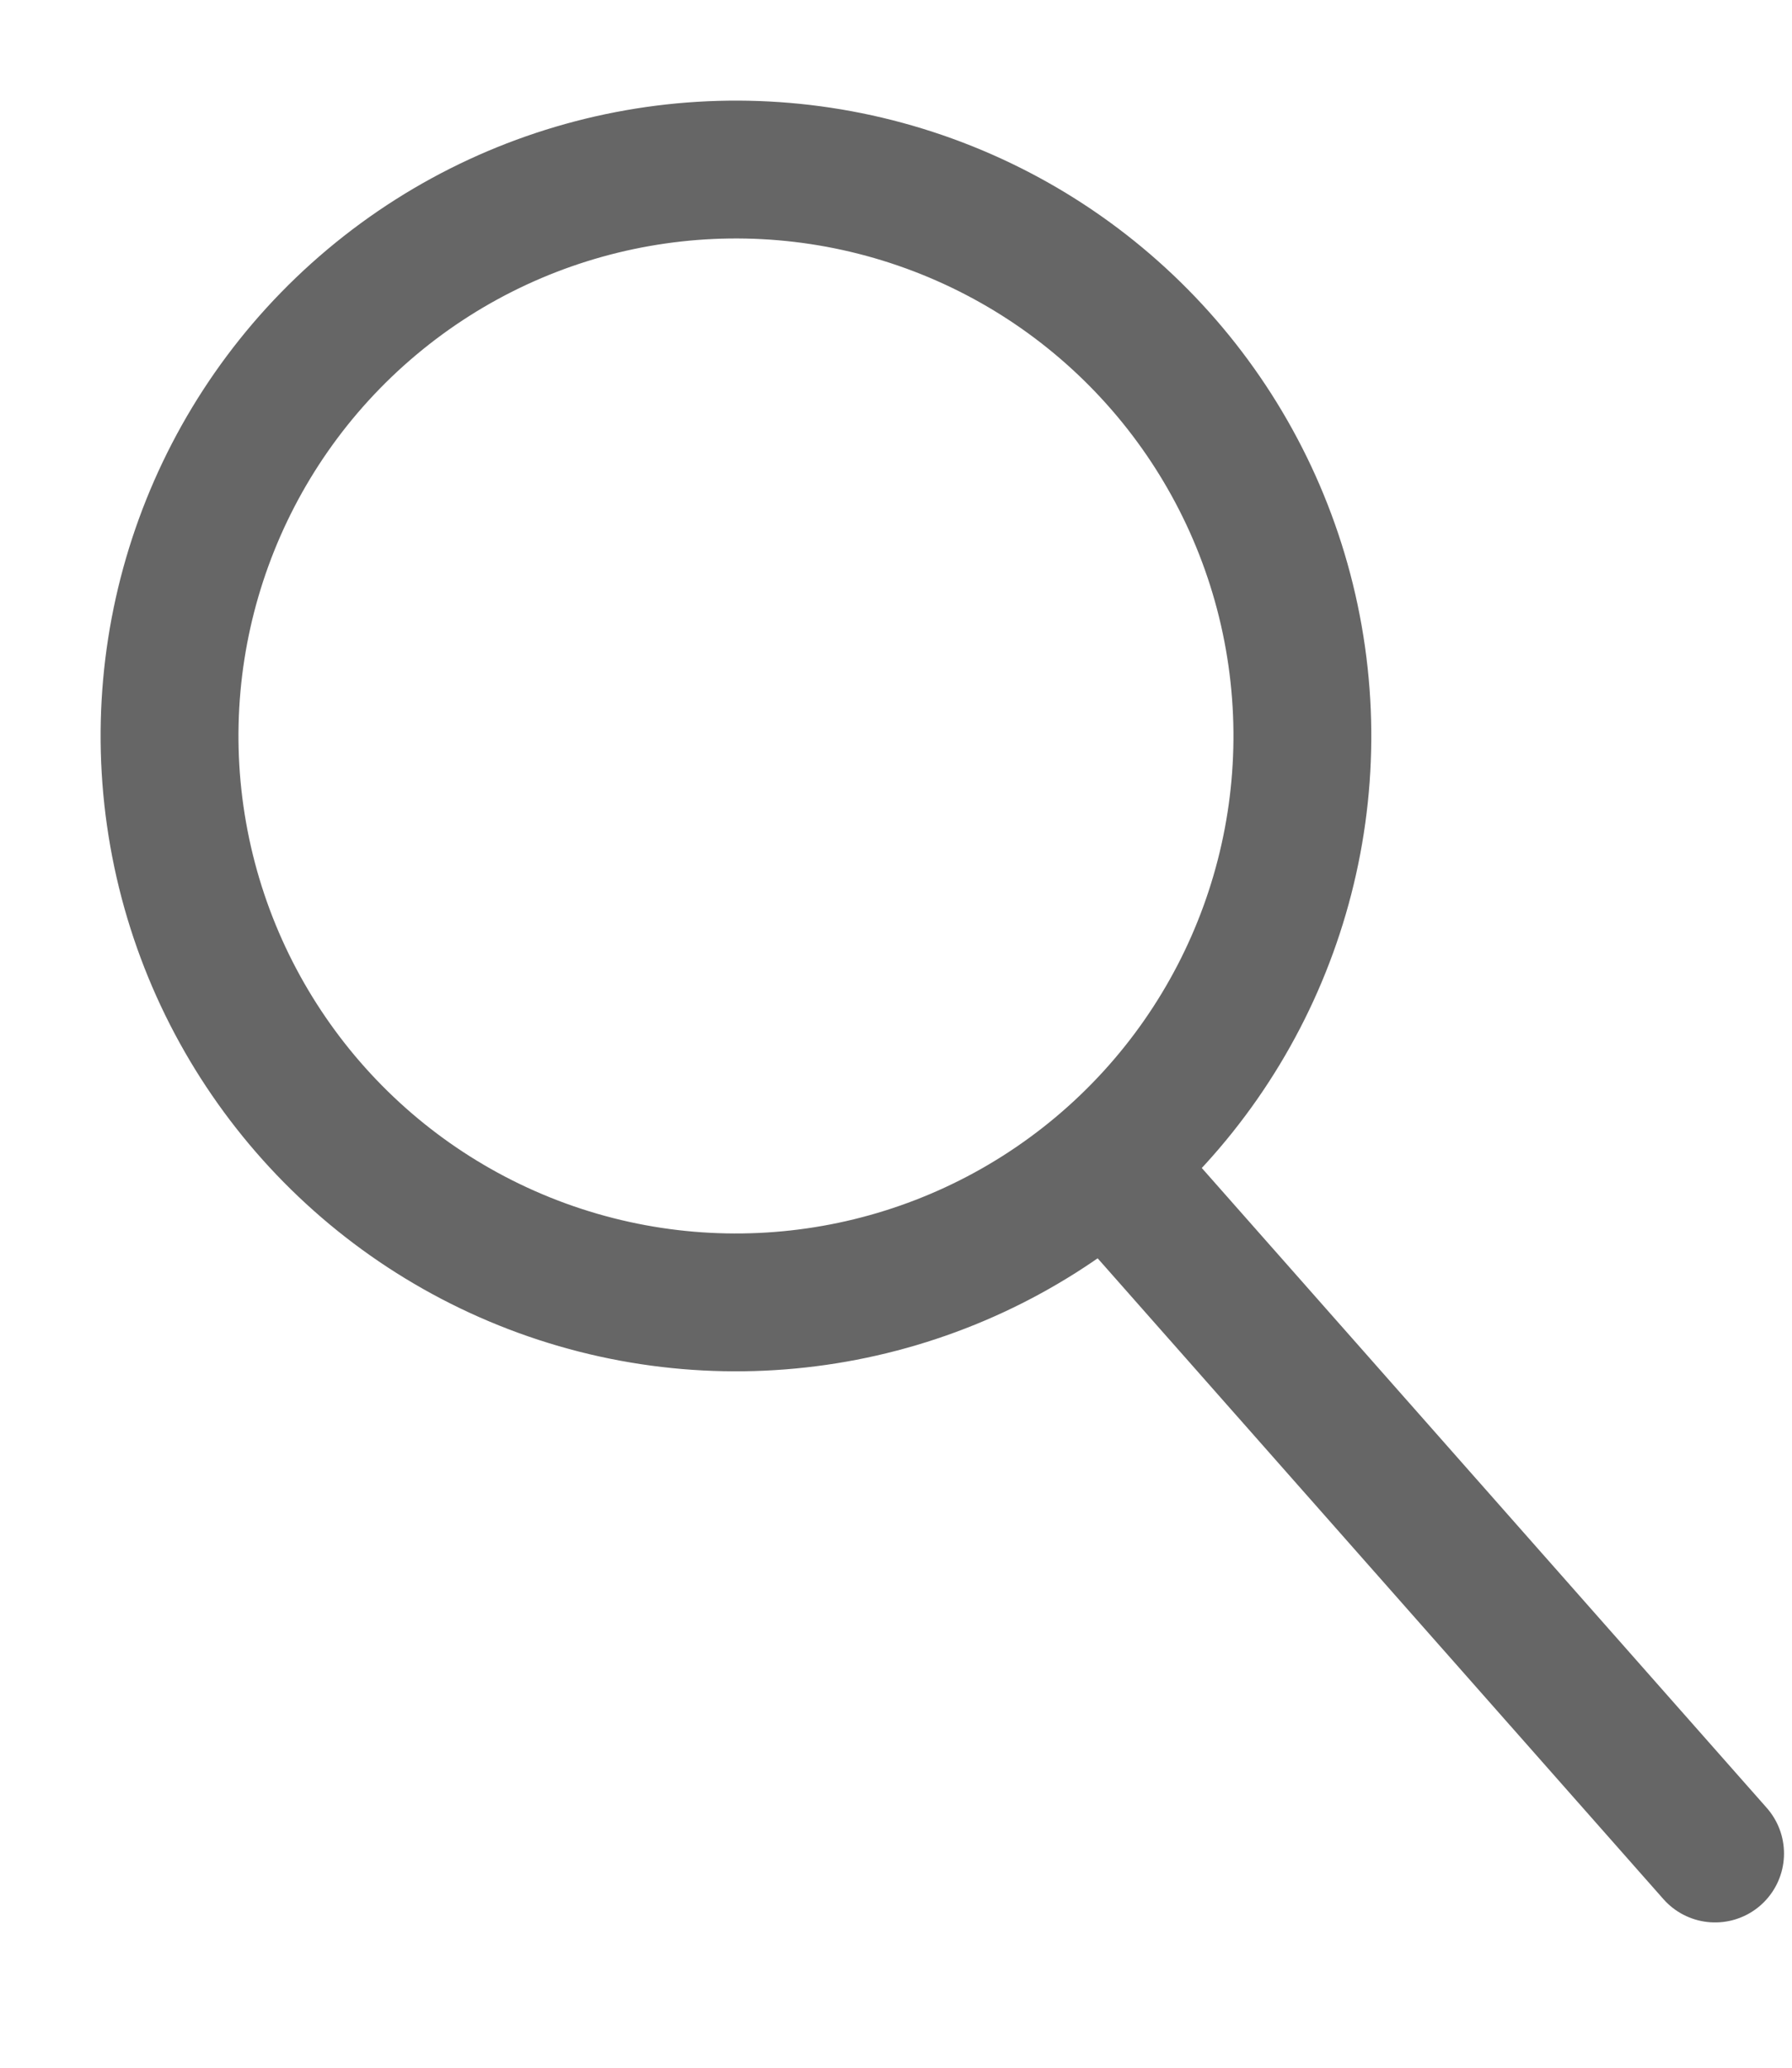
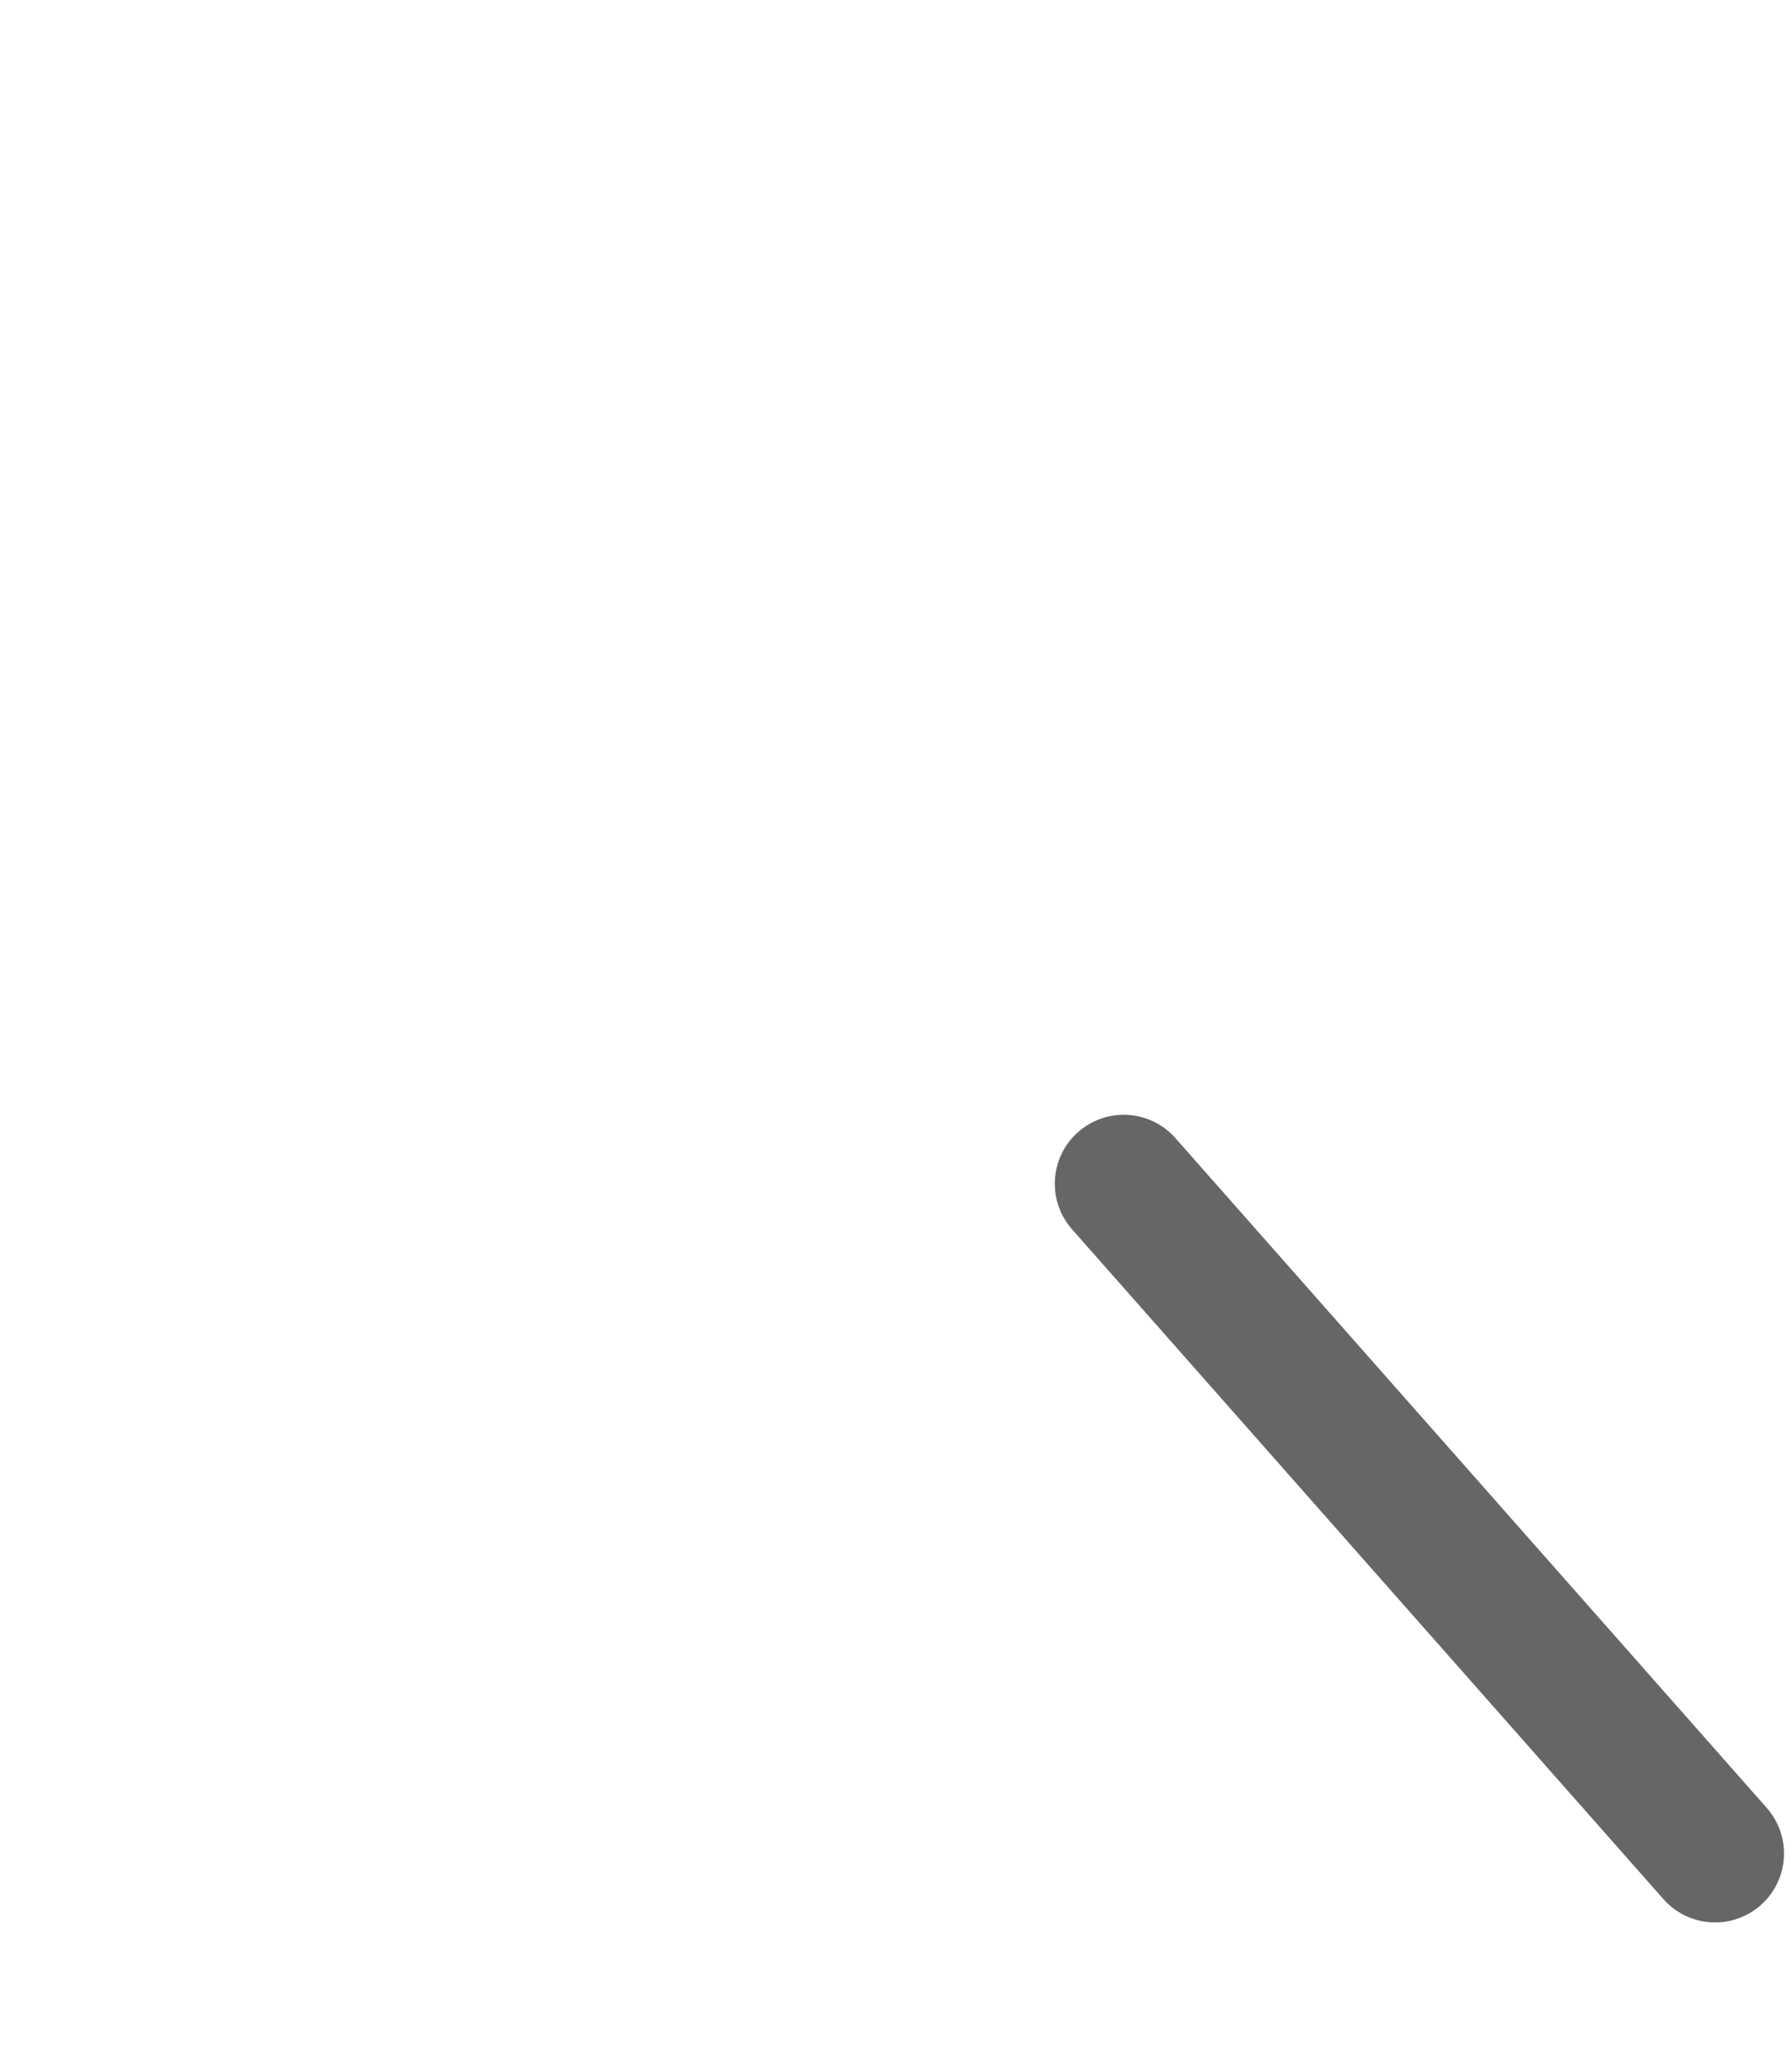
<svg xmlns="http://www.w3.org/2000/svg" width="13" height="15" viewBox="0 0 13 15" fill="none">
  <path d="M8.152 8.587L12.442 13.446" stroke="#666666" stroke-linecap="round" />
-   <circle cx="5.339" cy="5.339" r="4.109" transform="rotate(-10.009 5.339 5.339)" stroke="#666666" />
</svg>